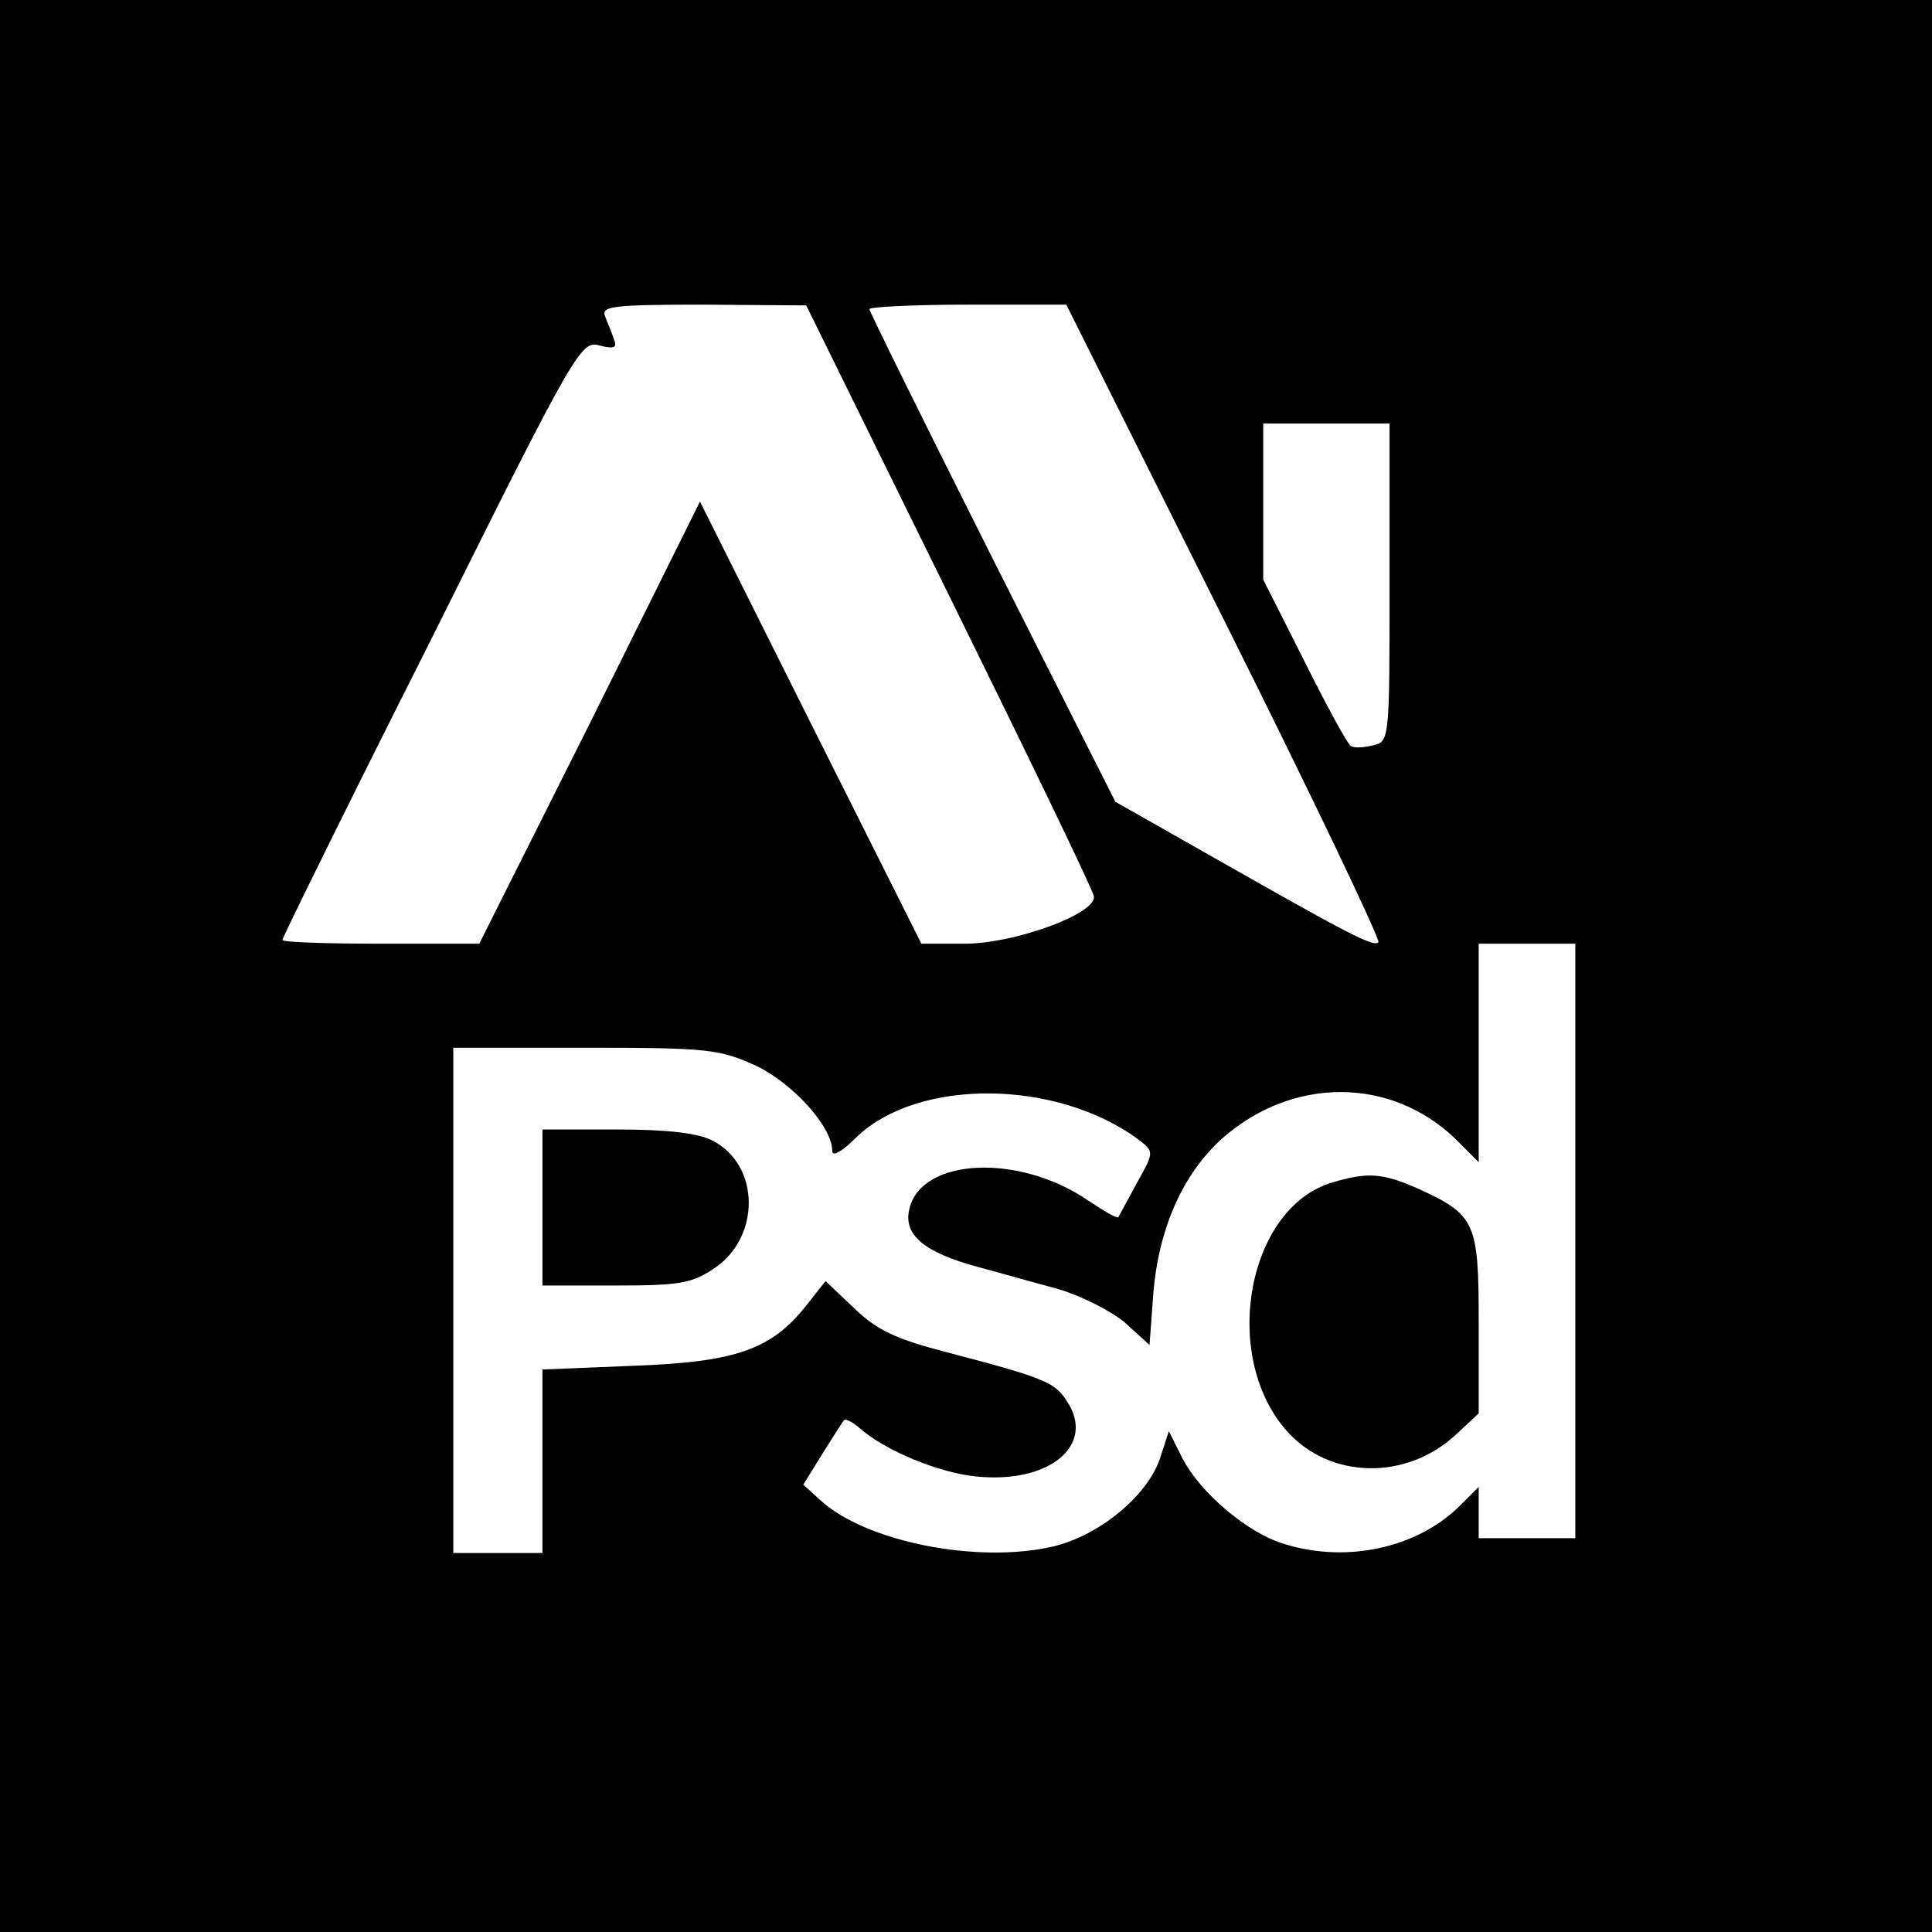
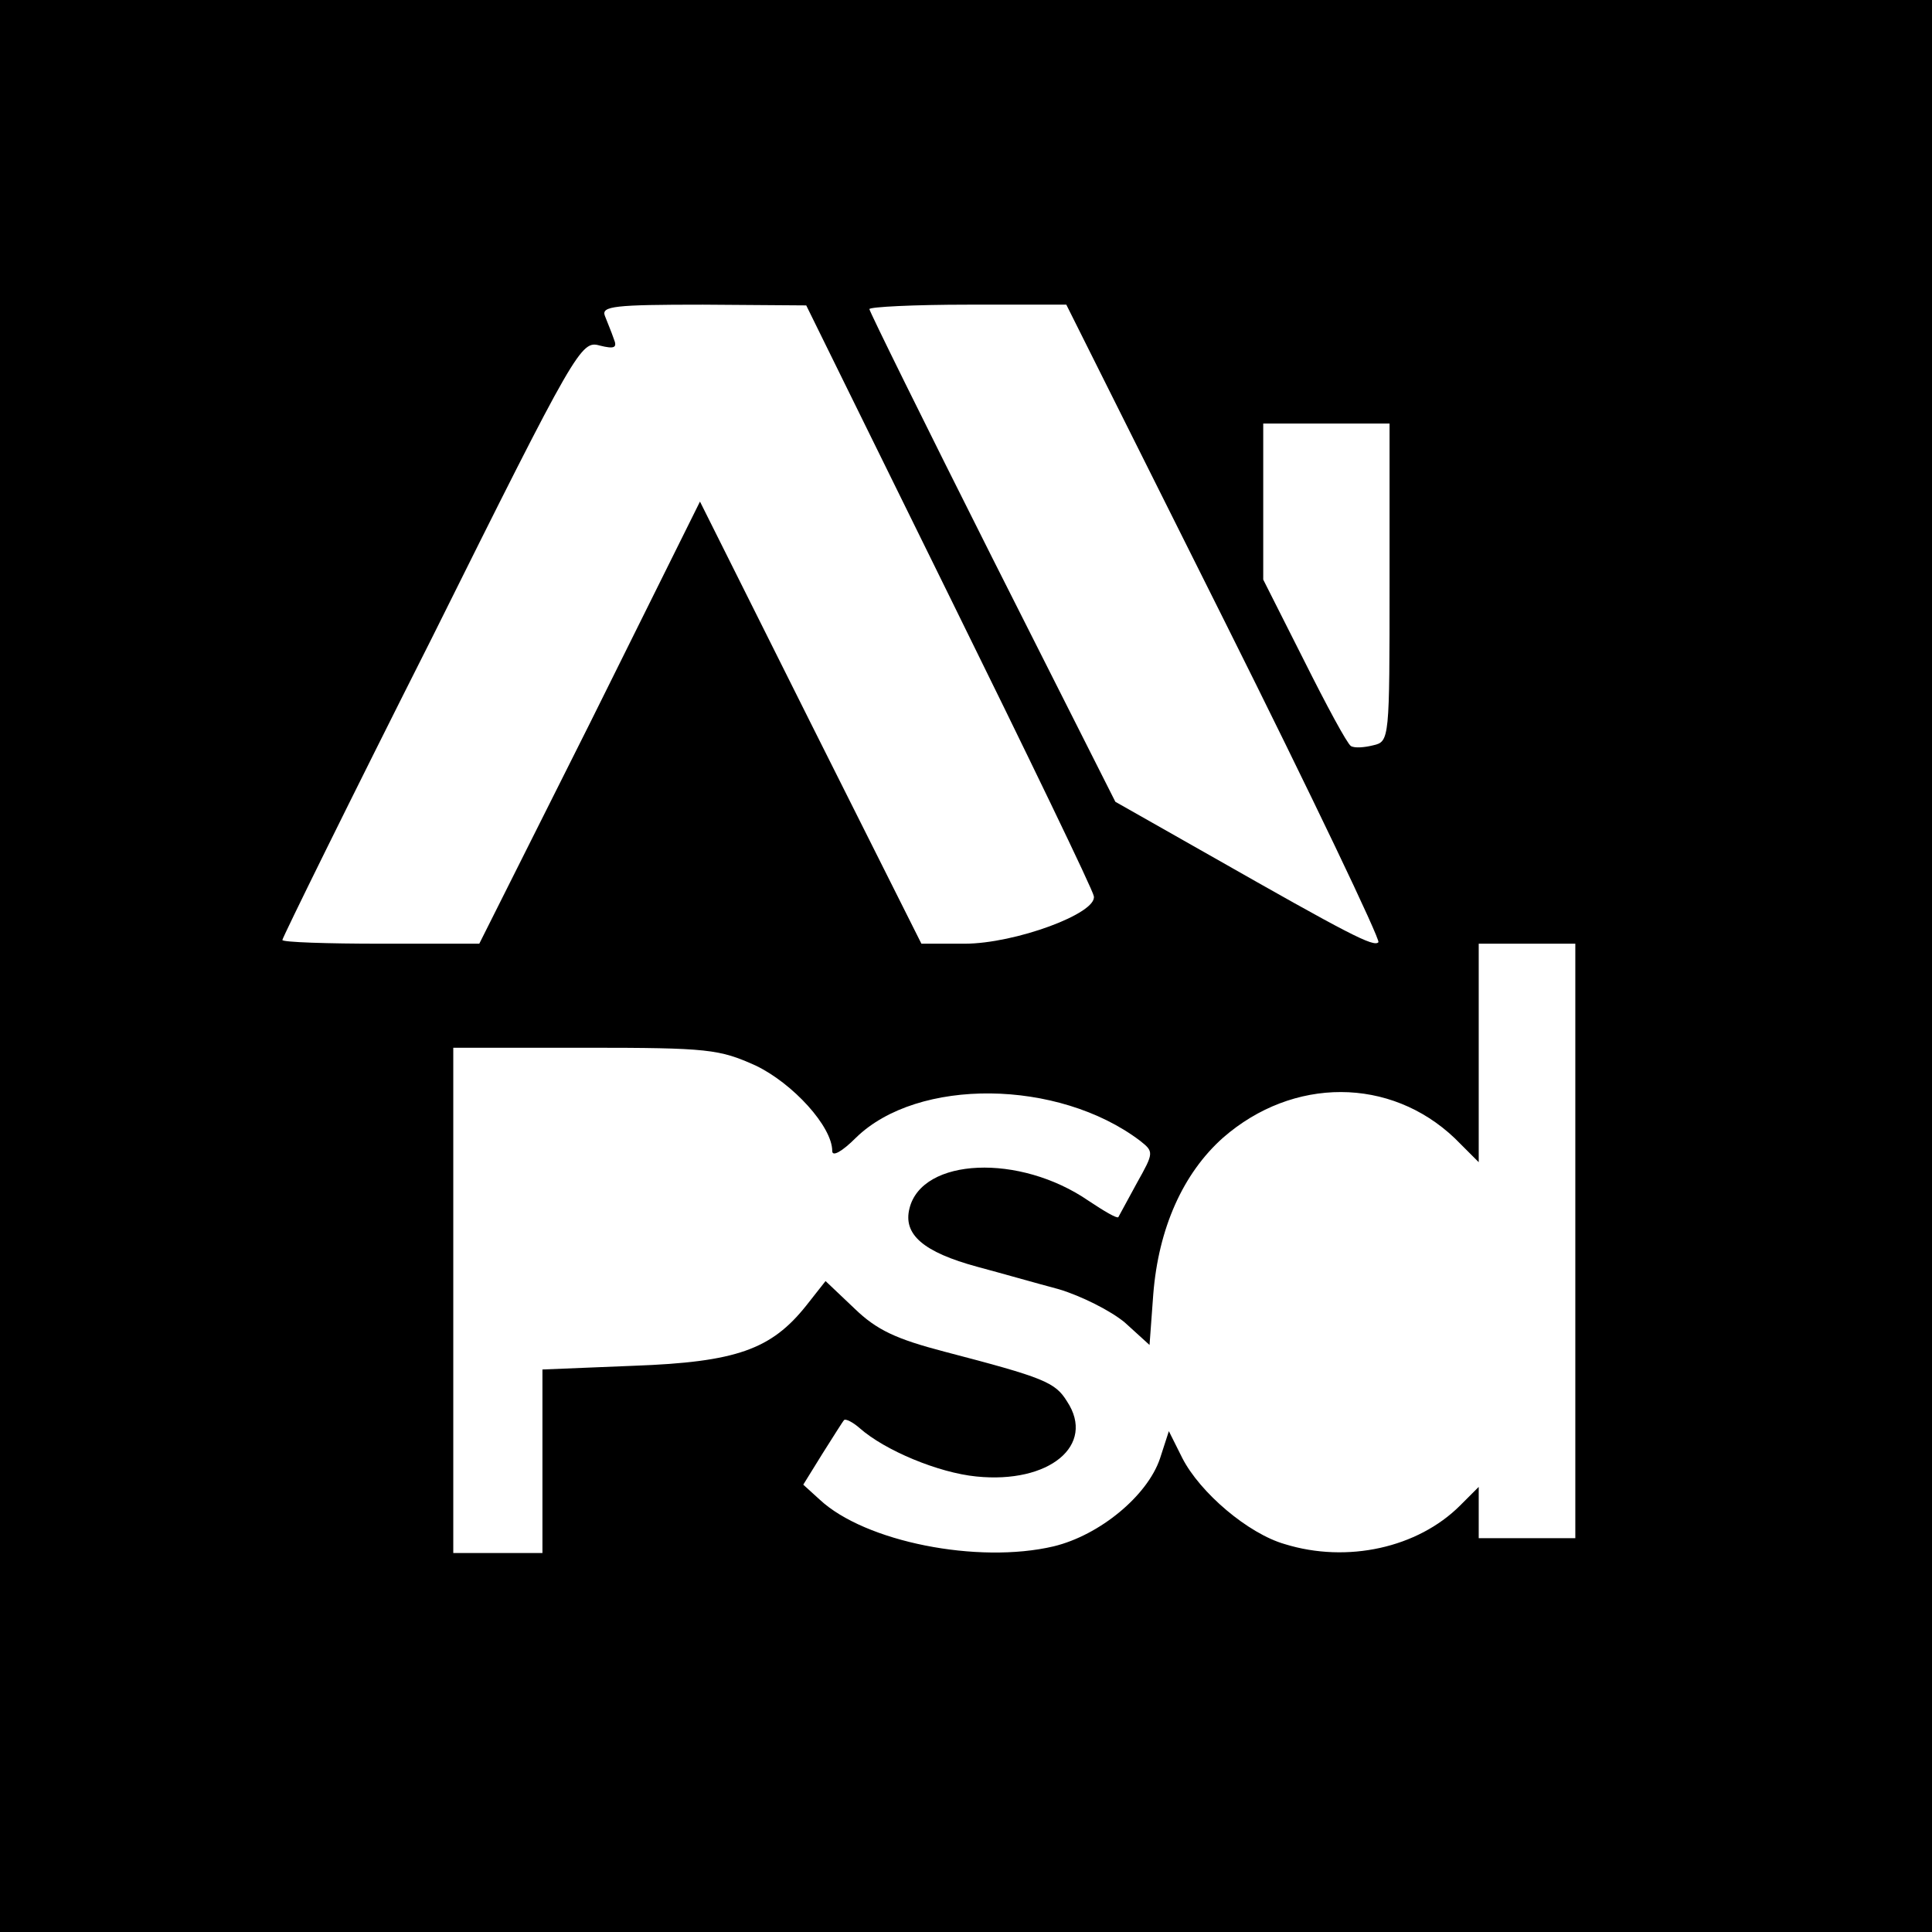
<svg xmlns="http://www.w3.org/2000/svg" version="1.0" width="260pt" height="260pt" viewBox="0 0 260 260" preserveAspectRatio="xMidYMid meet">
  <g transform="translate(0,260) scale(0.1,-0.1)" fill="#000000" stroke="none">
    <path d="M0 1300 l0 -1300 1300 0 1300 0 0 1300 0 1300 -1300 0 -1300 0 0 -1300z m1277 499 c106 -215 194 -397 195 -405 5 -23 -106 -64 -174 -64 l-58 0 -149 297 -149 298 -148 -298 -149 -297 -132 0 c-73 0 -133 2 -133 5 0 3 90 186 201 406 195 392 201 401 226 394 20 -5 24 -3 19 9 -3 9 -9 23 -12 31 -5 13 13 15 132 15 l139 -1 192 -390z m371 -35 c117 -234 210 -429 207 -432 -6 -7 -39 10 -227 117 l-127 72 -166 329 c-91 181 -165 331 -165 334 0 3 60 6 133 6 l132 0 213 -426z m222 52 c0 -211 0 -214 -22 -219 -12 -3 -25 -4 -30 -1 -5 3 -33 55 -63 115 l-55 109 0 105 0 105 85 0 85 0 0 -214z m250 -886 l0 -400 -65 0 -65 0 0 35 0 34 -25 -25 c-57 -57 -152 -78 -236 -52 -49 14 -114 69 -138 116 l-18 36 -12 -37 c-17 -50 -81 -103 -143 -118 -102 -24 -254 6 -315 63 l-22 20 26 42 c14 22 27 43 29 45 2 2 12 -3 21 -11 34 -30 106 -60 157 -65 98 -10 161 42 122 101 -16 26 -31 32 -165 67 -65 17 -91 29 -121 58 l-39 37 -26 -33 c-47 -59 -94 -76 -232 -81 l-123 -5 0 -123 0 -124 -60 0 -60 0 0 340 0 340 178 0 c166 0 180 -2 229 -24 50 -24 103 -82 103 -115 0 -8 13 -1 32 18 83 81 272 79 382 -4 19 -15 19 -16 -4 -57 -13 -24 -24 -44 -25 -46 -2 -2 -19 8 -40 22 -93 64 -224 58 -241 -10 -9 -35 18 -59 92 -79 30 -8 79 -22 109 -30 30 -9 70 -29 89 -45 l33 -30 5 68 c7 89 40 163 94 211 94 82 225 82 312 -1 l32 -32 0 147 0 147 65 0 65 0 0 -400z" />
-     <path d="M730 975 l0 -105 99 0 c86 0 102 3 132 23 63 42 62 139 -2 172 -19 10 -60 15 -129 15 l-100 0 0 -105z" />
-     <path d="M1794 1009 c-115 -33 -152 -232 -63 -334 58 -66 162 -68 229 -5 l30 28 0 121 c0 137 -4 146 -83 182 -46 20 -66 22 -113 8z" />
  </g>
</svg>